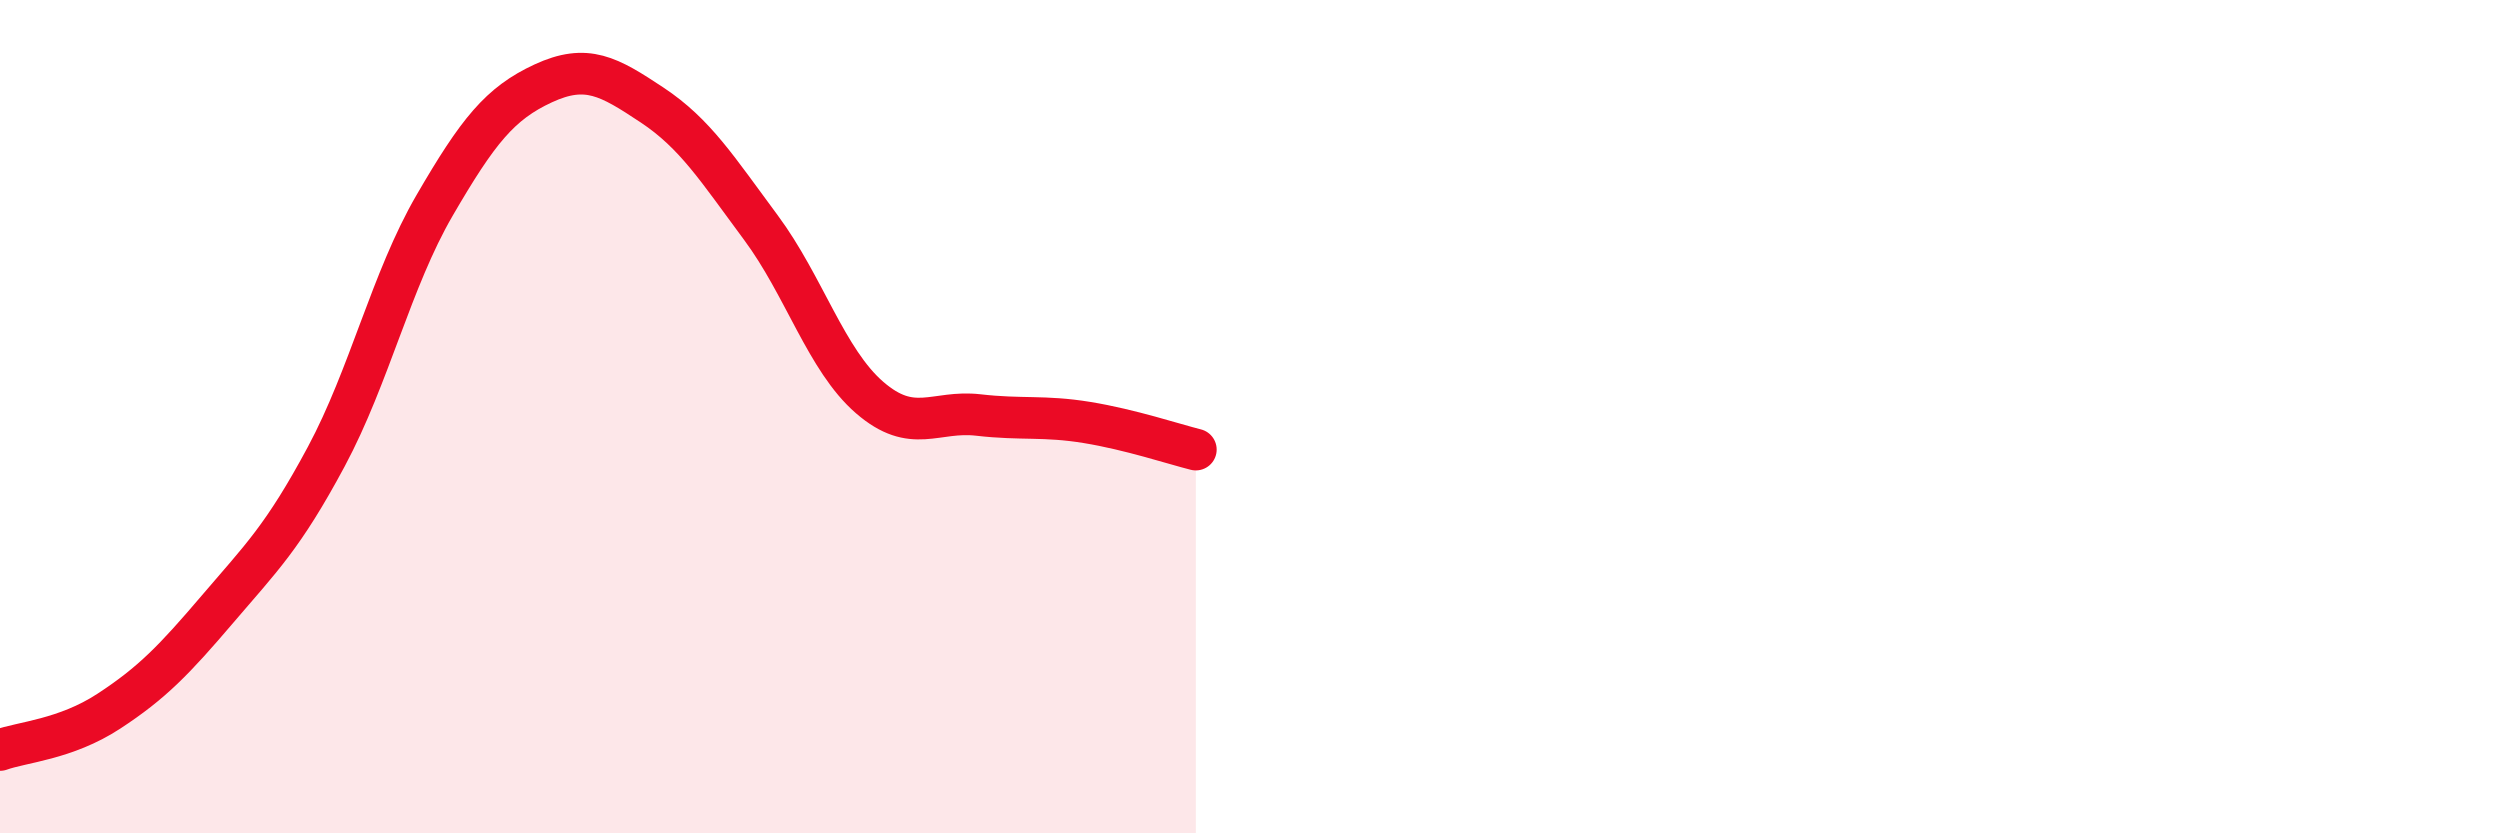
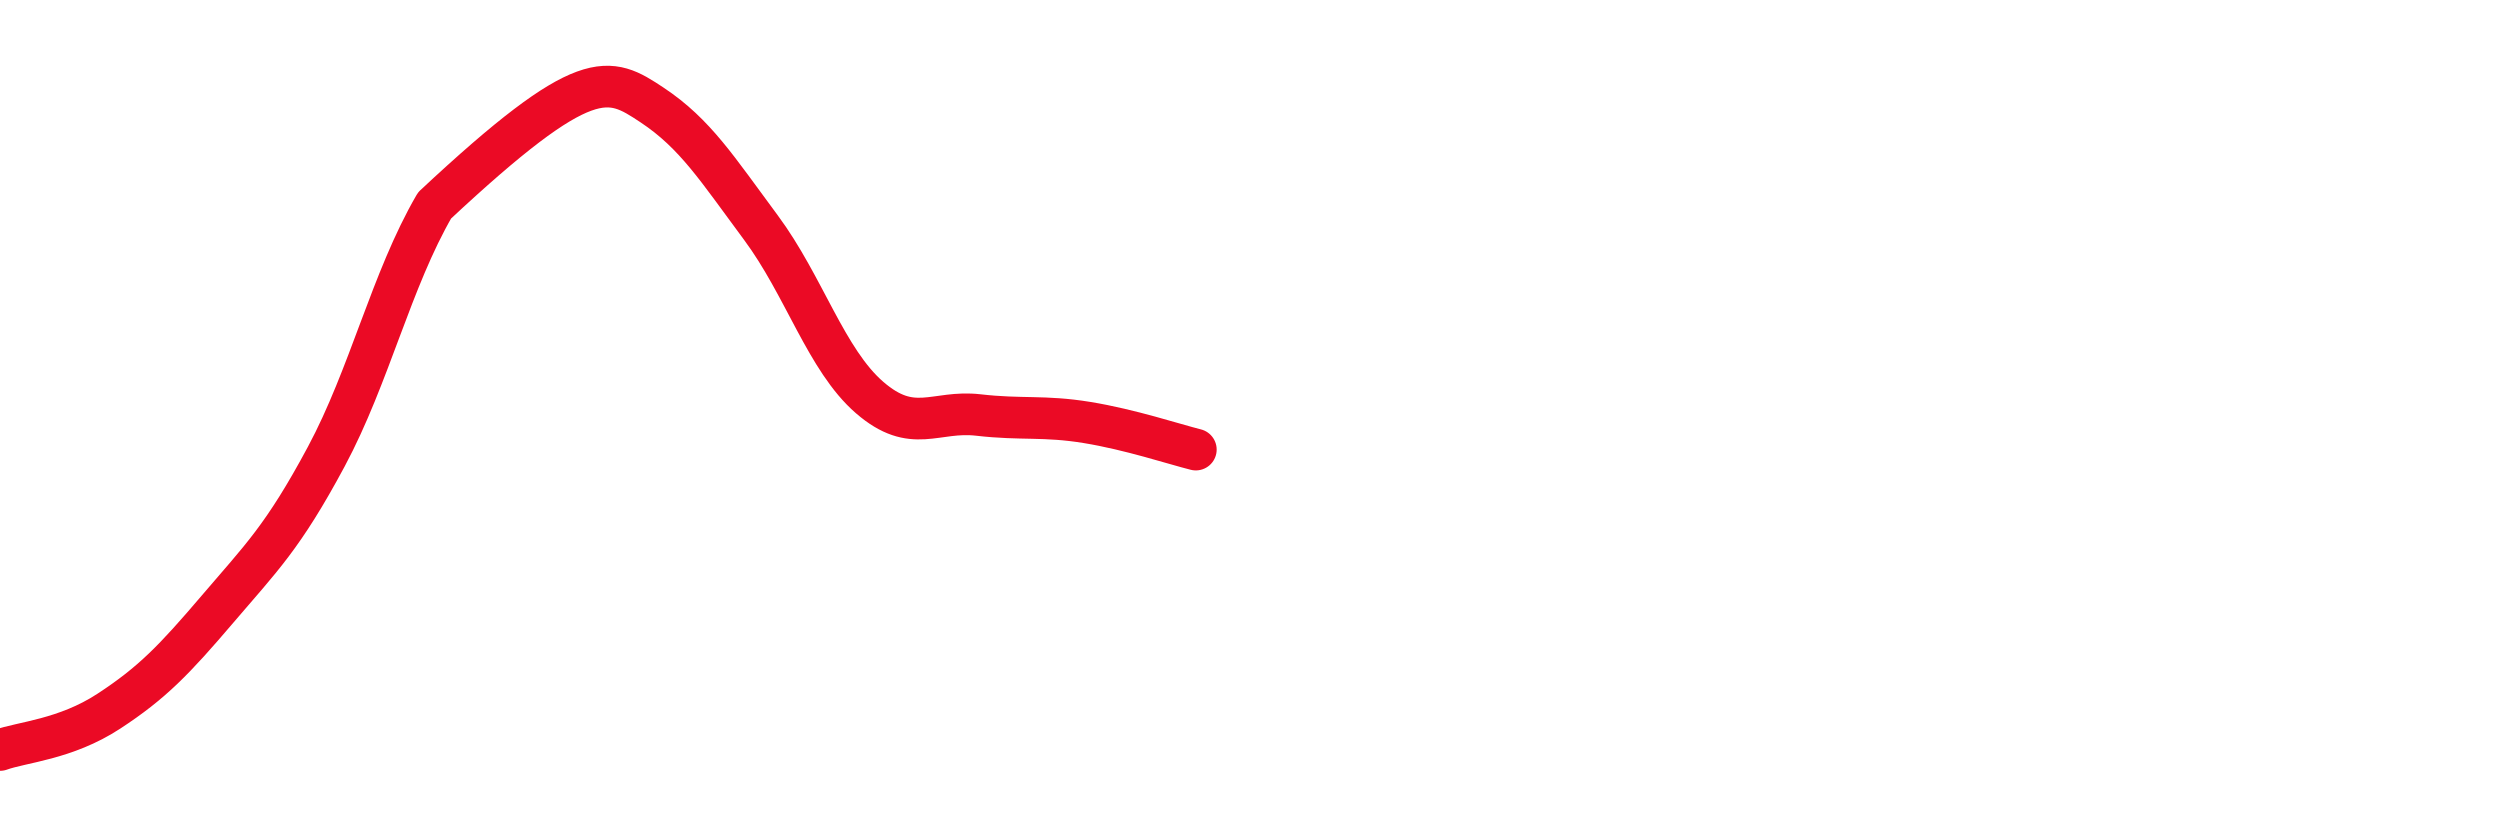
<svg xmlns="http://www.w3.org/2000/svg" width="60" height="20" viewBox="0 0 60 20">
-   <path d="M 0,18 C 0.52,17.81 1.57,17.75 2.61,17.07 C 3.65,16.39 4.18,15.84 5.22,14.62 C 6.26,13.4 6.79,12.9 7.83,10.96 C 8.87,9.02 9.39,6.72 10.43,4.93 C 11.47,3.14 12,2.48 13.04,2 C 14.08,1.52 14.61,1.83 15.65,2.52 C 16.69,3.21 17.22,4.06 18.26,5.46 C 19.3,6.86 19.83,8.64 20.87,9.54 C 21.91,10.44 22.44,9.84 23.48,9.96 C 24.52,10.08 25.05,9.97 26.09,10.14 C 27.13,10.31 28.18,10.66 28.7,10.79L28.7 20L0 20Z" fill="#EB0A25" opacity="0.1" stroke-linecap="round" stroke-linejoin="round" />
-   <path d="M 0,18 C 0.52,17.81 1.57,17.75 2.61,17.07 C 3.65,16.39 4.18,15.84 5.22,14.62 C 6.26,13.4 6.79,12.9 7.83,10.96 C 8.87,9.02 9.39,6.72 10.43,4.93 C 11.47,3.14 12,2.48 13.04,2 C 14.08,1.52 14.61,1.83 15.65,2.52 C 16.69,3.21 17.22,4.06 18.26,5.46 C 19.3,6.86 19.83,8.64 20.87,9.54 C 21.91,10.44 22.44,9.84 23.48,9.96 C 24.52,10.08 25.05,9.97 26.09,10.14 C 27.13,10.31 28.18,10.66 28.7,10.79" stroke="#EB0A25" stroke-width="1" fill="none" stroke-linecap="round" stroke-linejoin="round" />
+   <path d="M 0,18 C 0.52,17.81 1.57,17.75 2.61,17.07 C 3.65,16.39 4.18,15.84 5.22,14.62 C 6.26,13.4 6.79,12.9 7.83,10.96 C 8.87,9.02 9.39,6.72 10.43,4.93 C 14.08,1.52 14.61,1.83 15.65,2.52 C 16.69,3.21 17.22,4.06 18.26,5.46 C 19.3,6.86 19.83,8.64 20.87,9.54 C 21.91,10.44 22.44,9.84 23.48,9.96 C 24.52,10.08 25.05,9.97 26.09,10.14 C 27.13,10.31 28.18,10.66 28.7,10.79" stroke="#EB0A25" stroke-width="1" fill="none" stroke-linecap="round" stroke-linejoin="round" />
</svg>